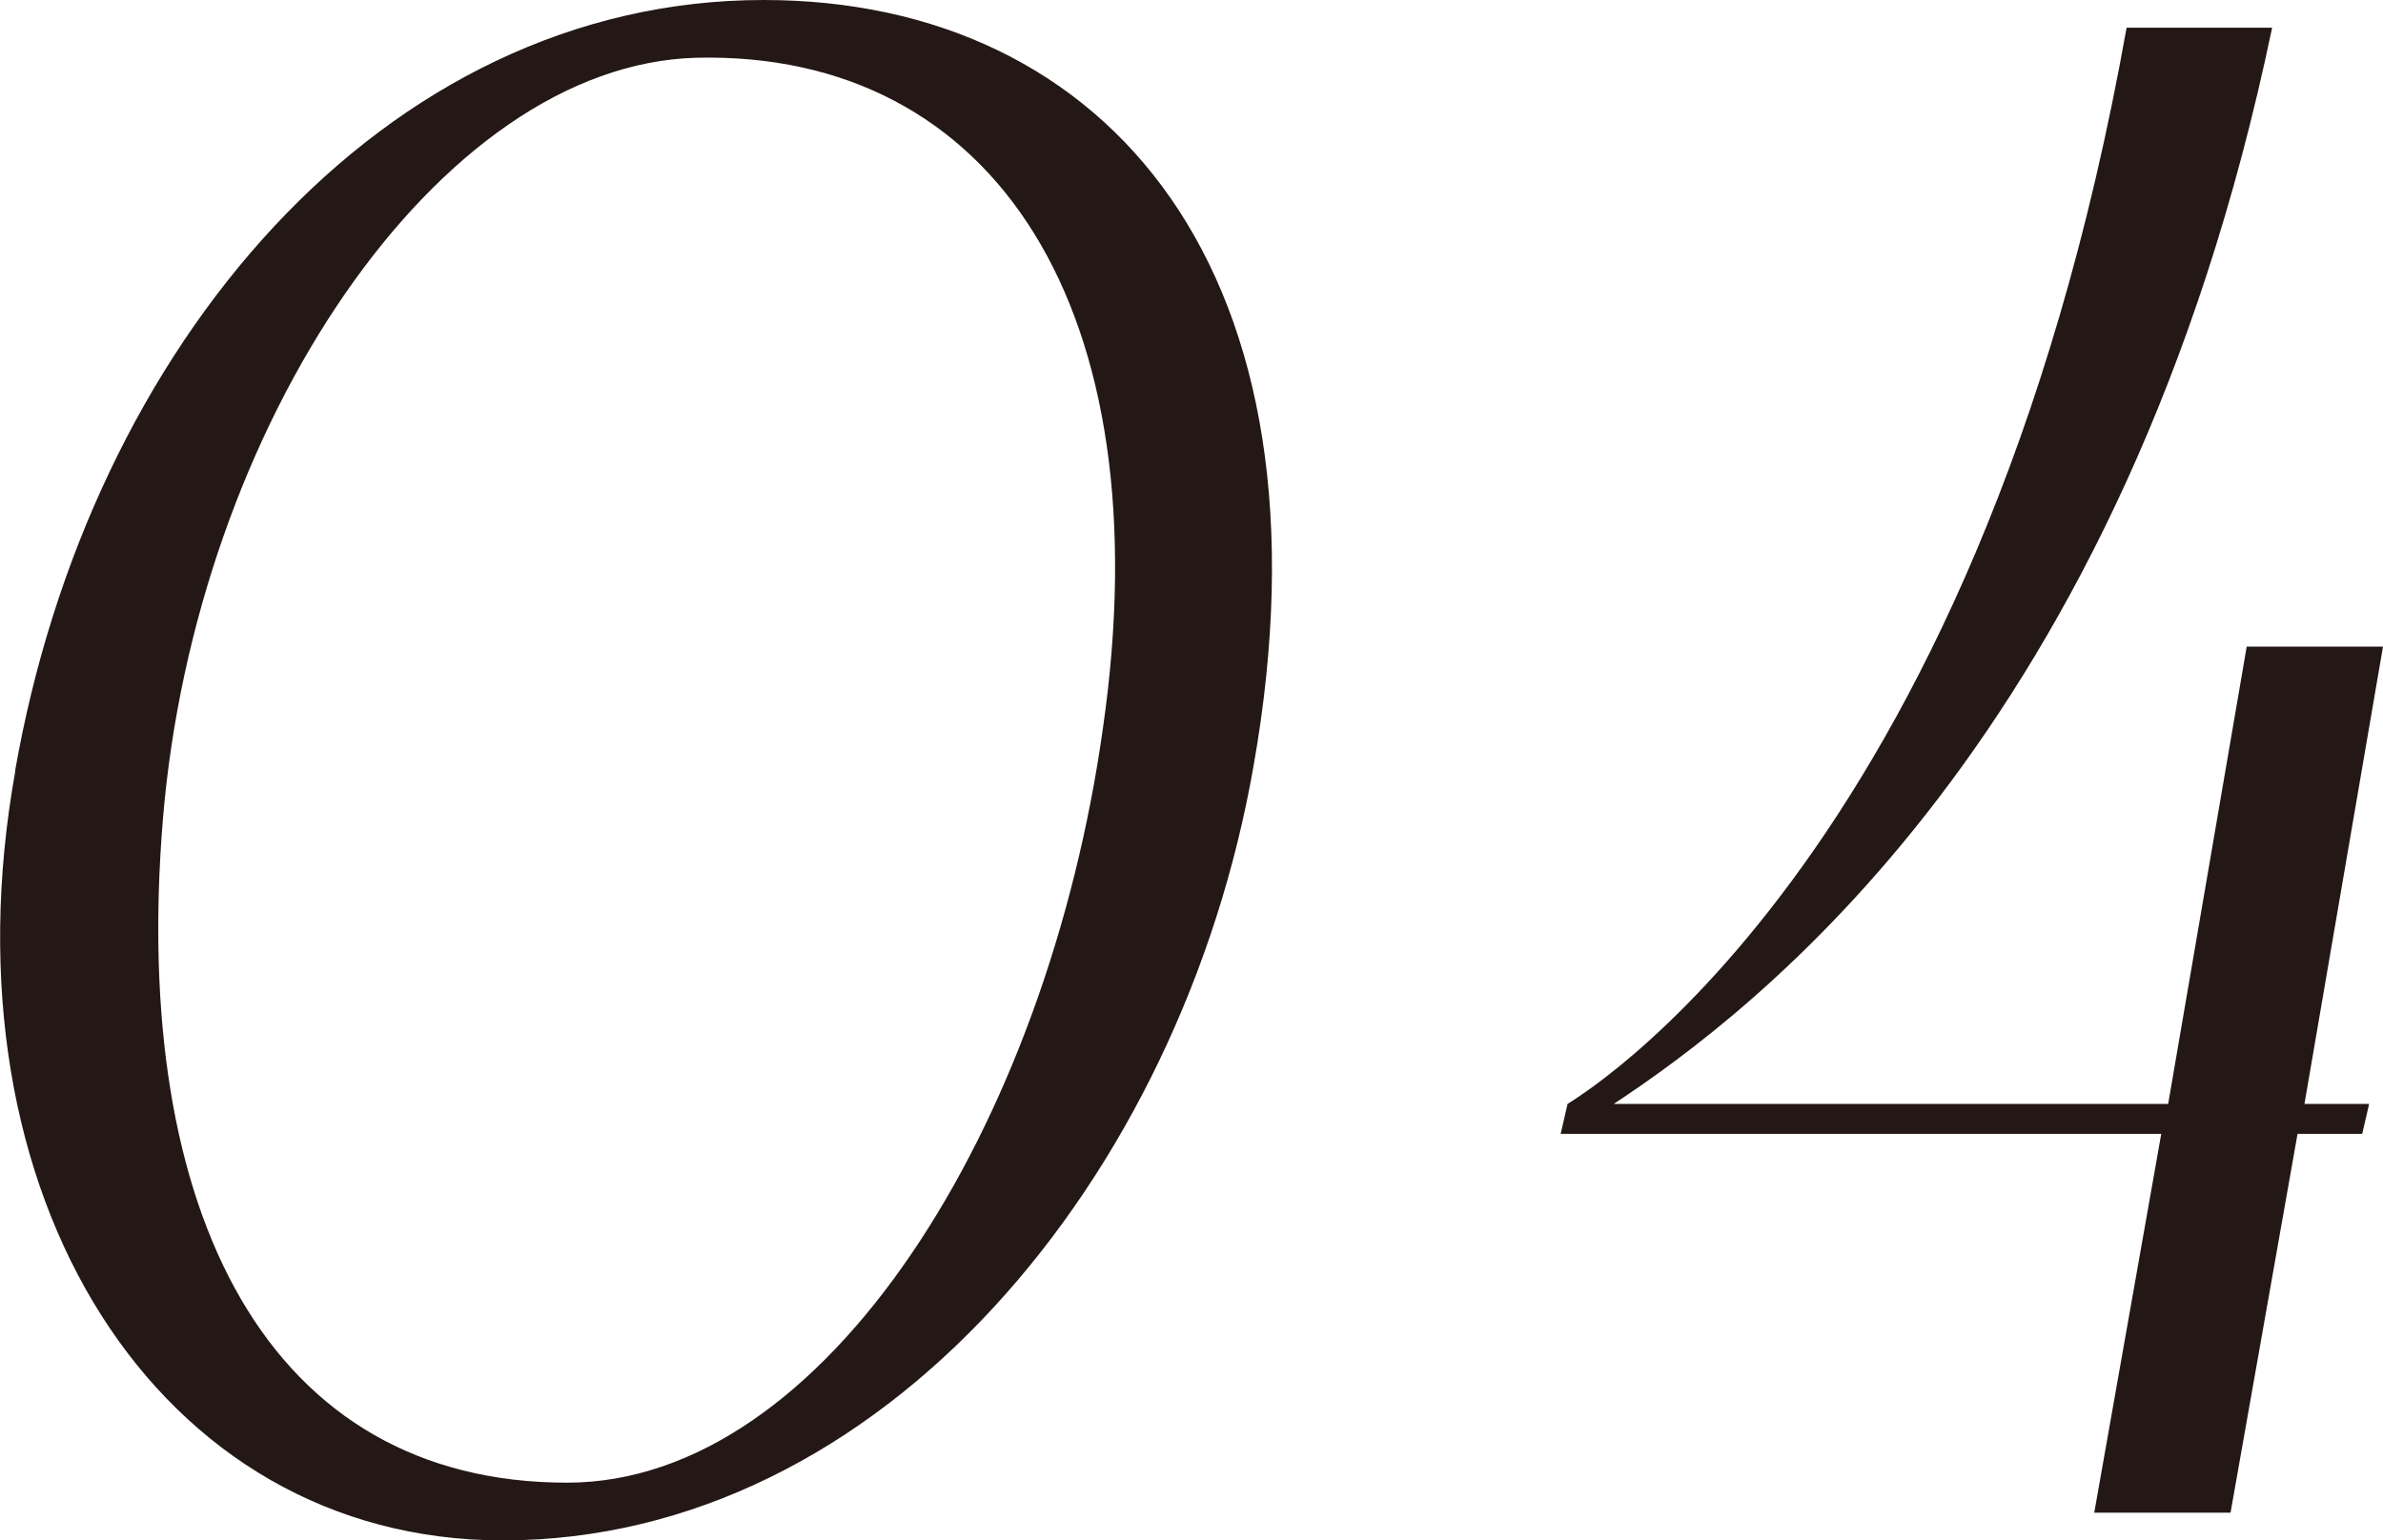
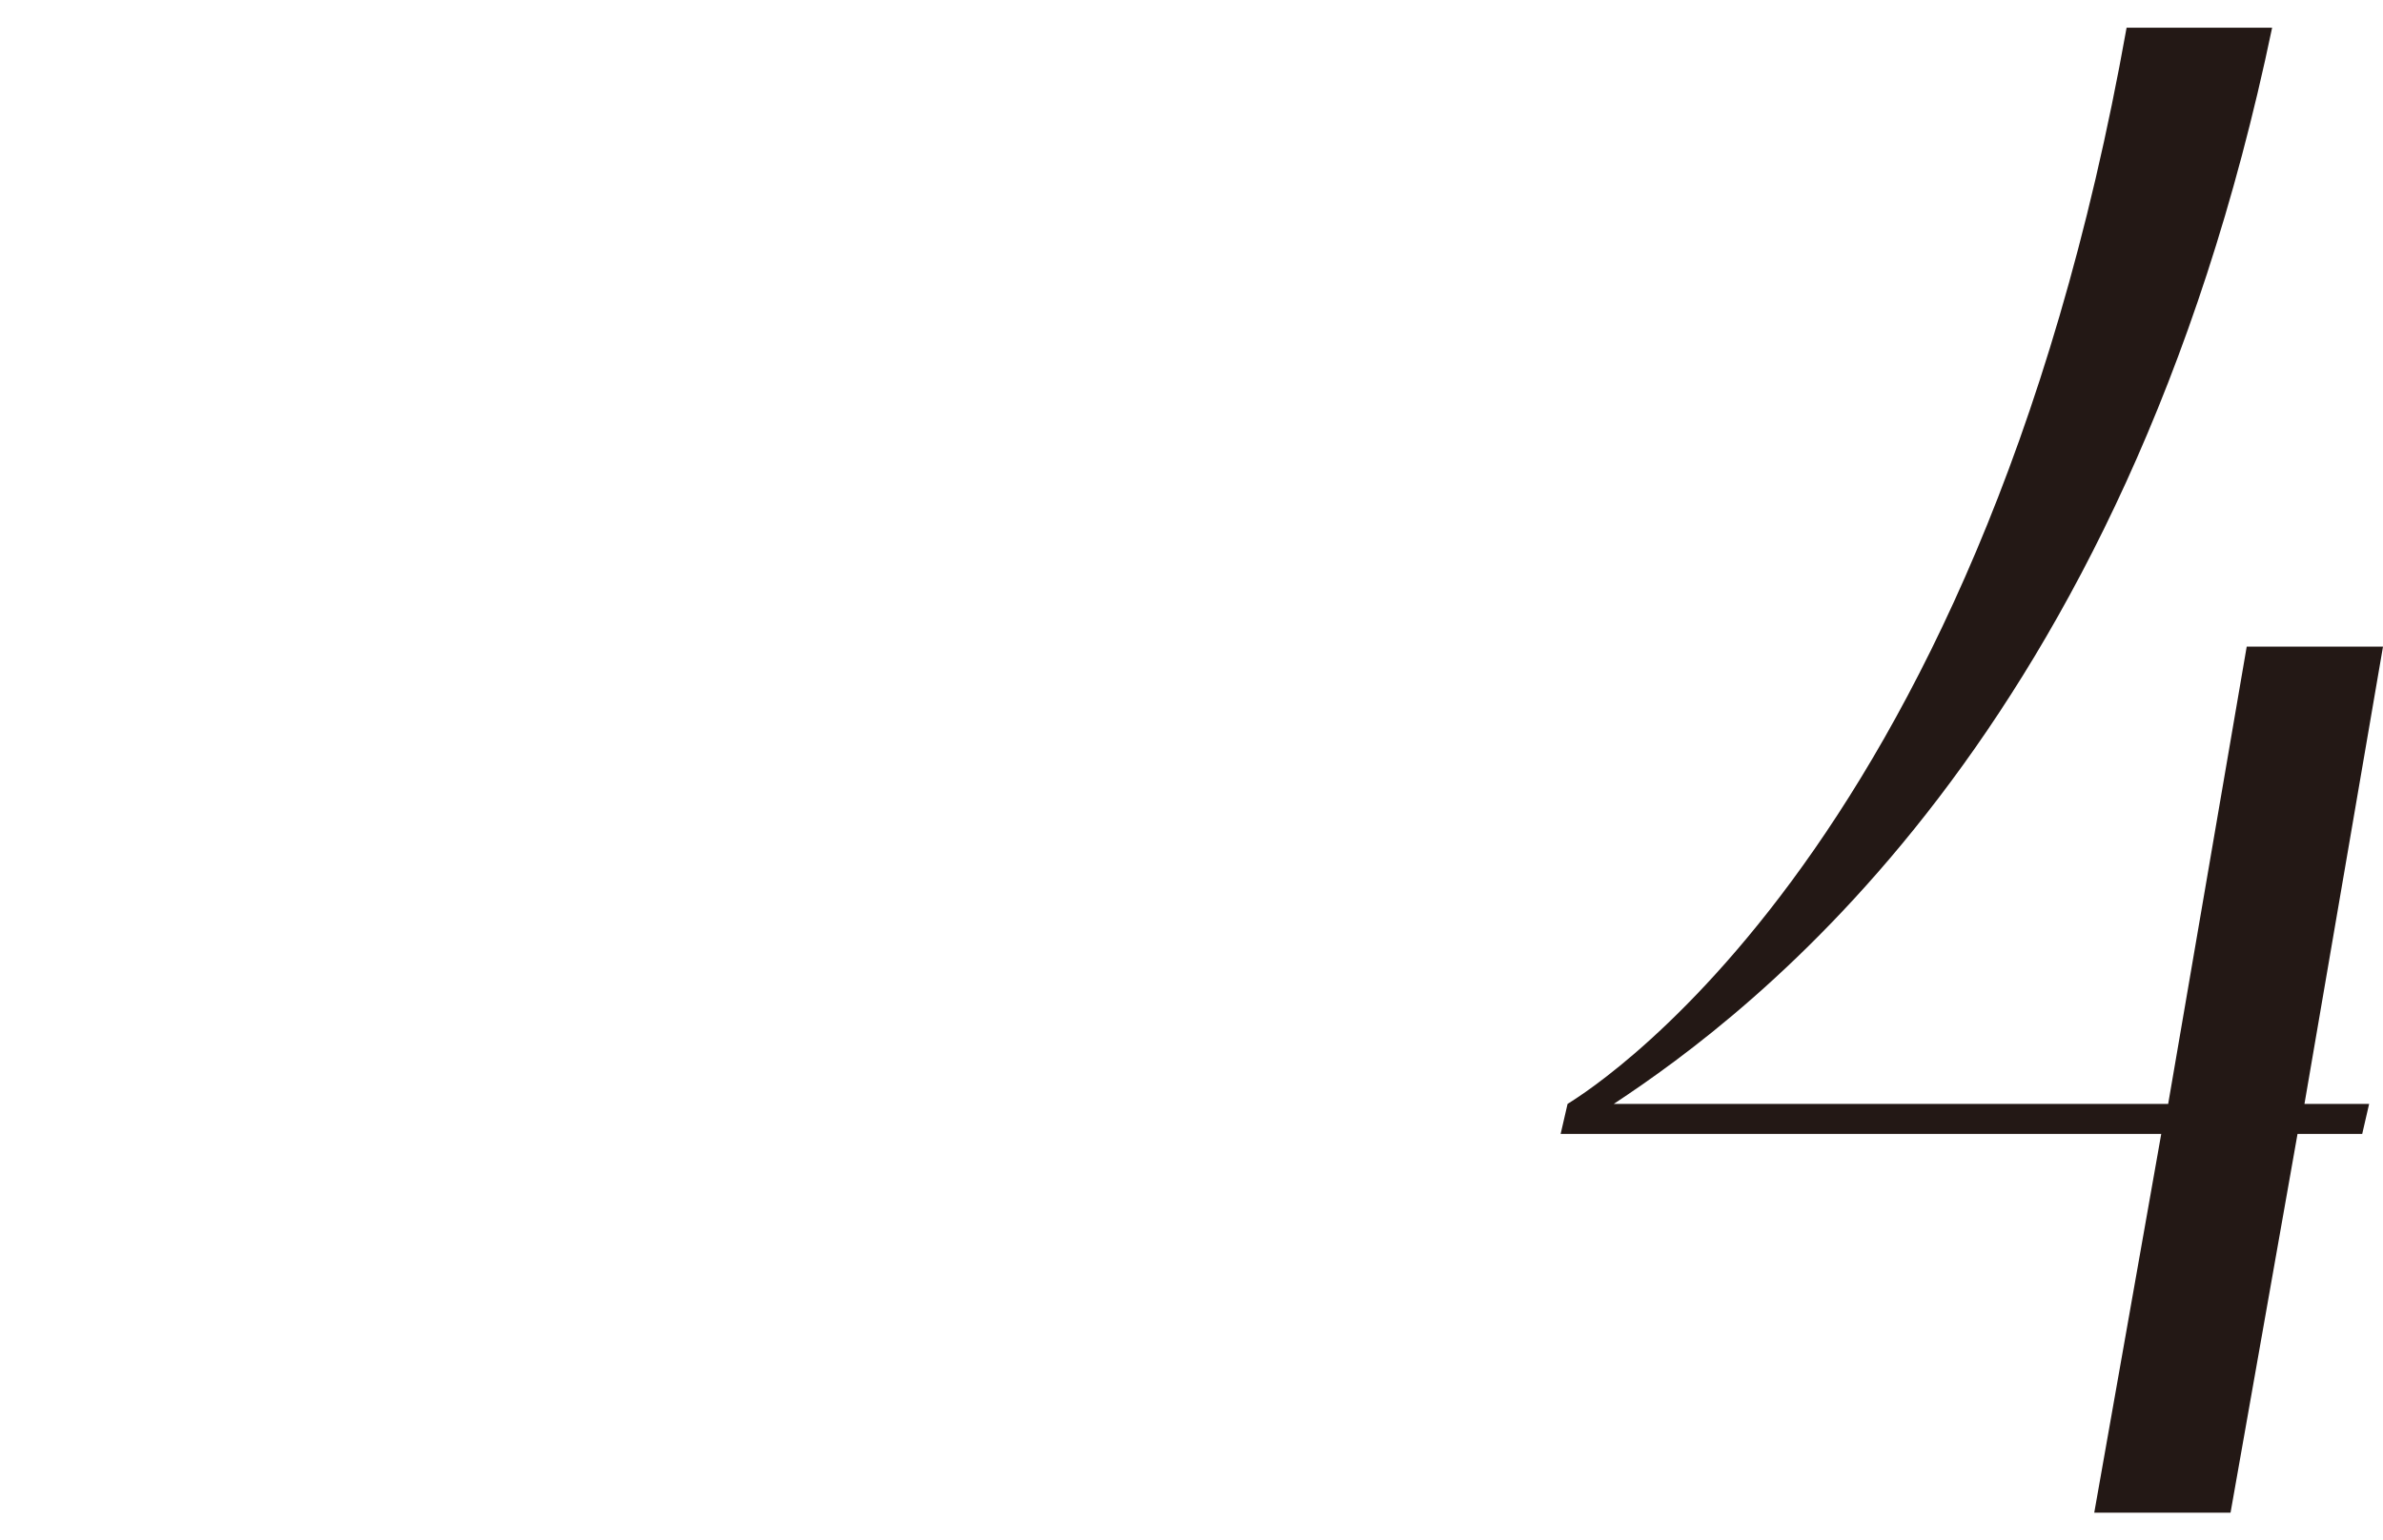
<svg xmlns="http://www.w3.org/2000/svg" id="_レイヤー_2" viewBox="0 0 103.16 66.7">
  <defs>
    <style>.cls-1{fill:#231815;}</style>
  </defs>
  <g id="design">
-     <path class="cls-1" d="m.65,33.4C3.86,15,16.56,0,33.06,0c14.9,0,25,11.8,21.2,33.2-3.1,17.7-16,33.5-32.5,33.5-14.9,0-24.4-14.9-21.1-33.3Zm6.4,2.1c-1.4,17.1,4.6,28.7,17.5,28.7,11.2,0,20.8-15.5,23.2-32.7,2.6-18.1-4.7-29.3-17.6-29-11.2.3-21.7,16-23.1,33Z" />
    <path class="cls-1" d="m102.26,49.1h-2.8l-2.9,16.4h-5.9l2.9-16.4h-26l.3-1.3c.1-.1,17.7-10.1,24.2-46.6h6.3c-6.4,30.7-22.6,42.7-28.5,46.6h24l3.4-19.8h5.9l-3.4,19.8h2.8l-.3,1.3Z" />
  </g>
</svg>